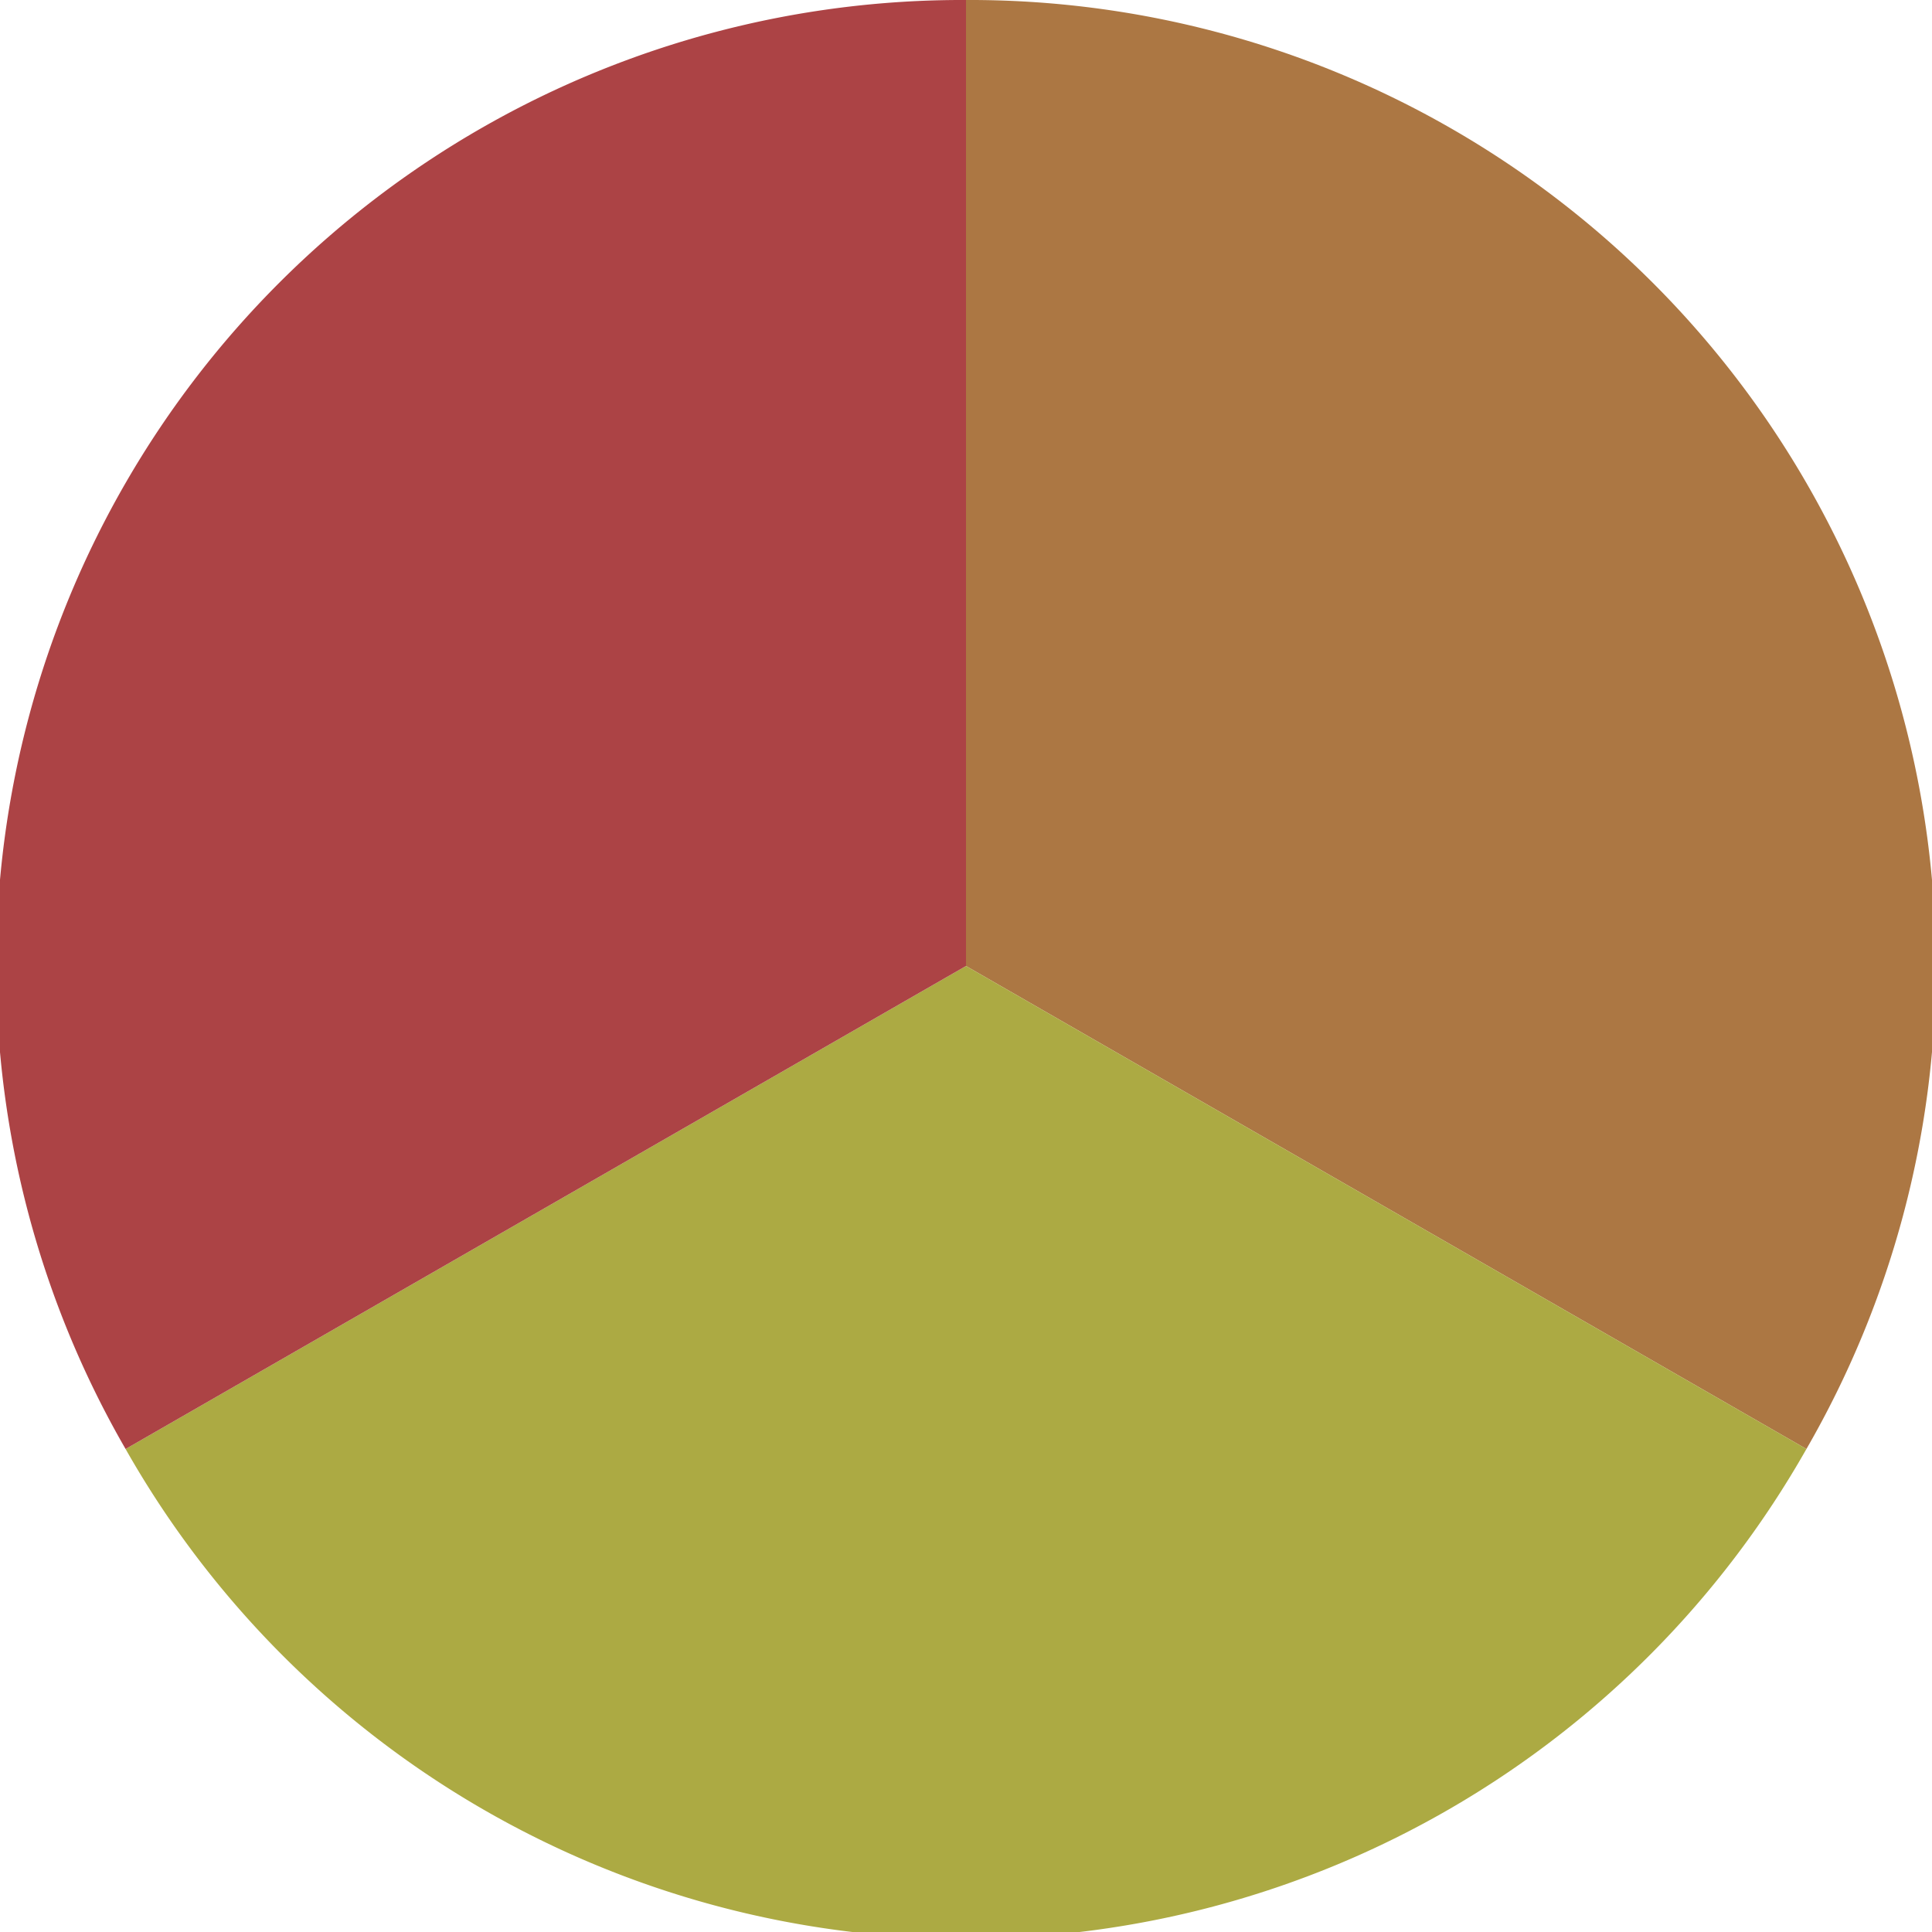
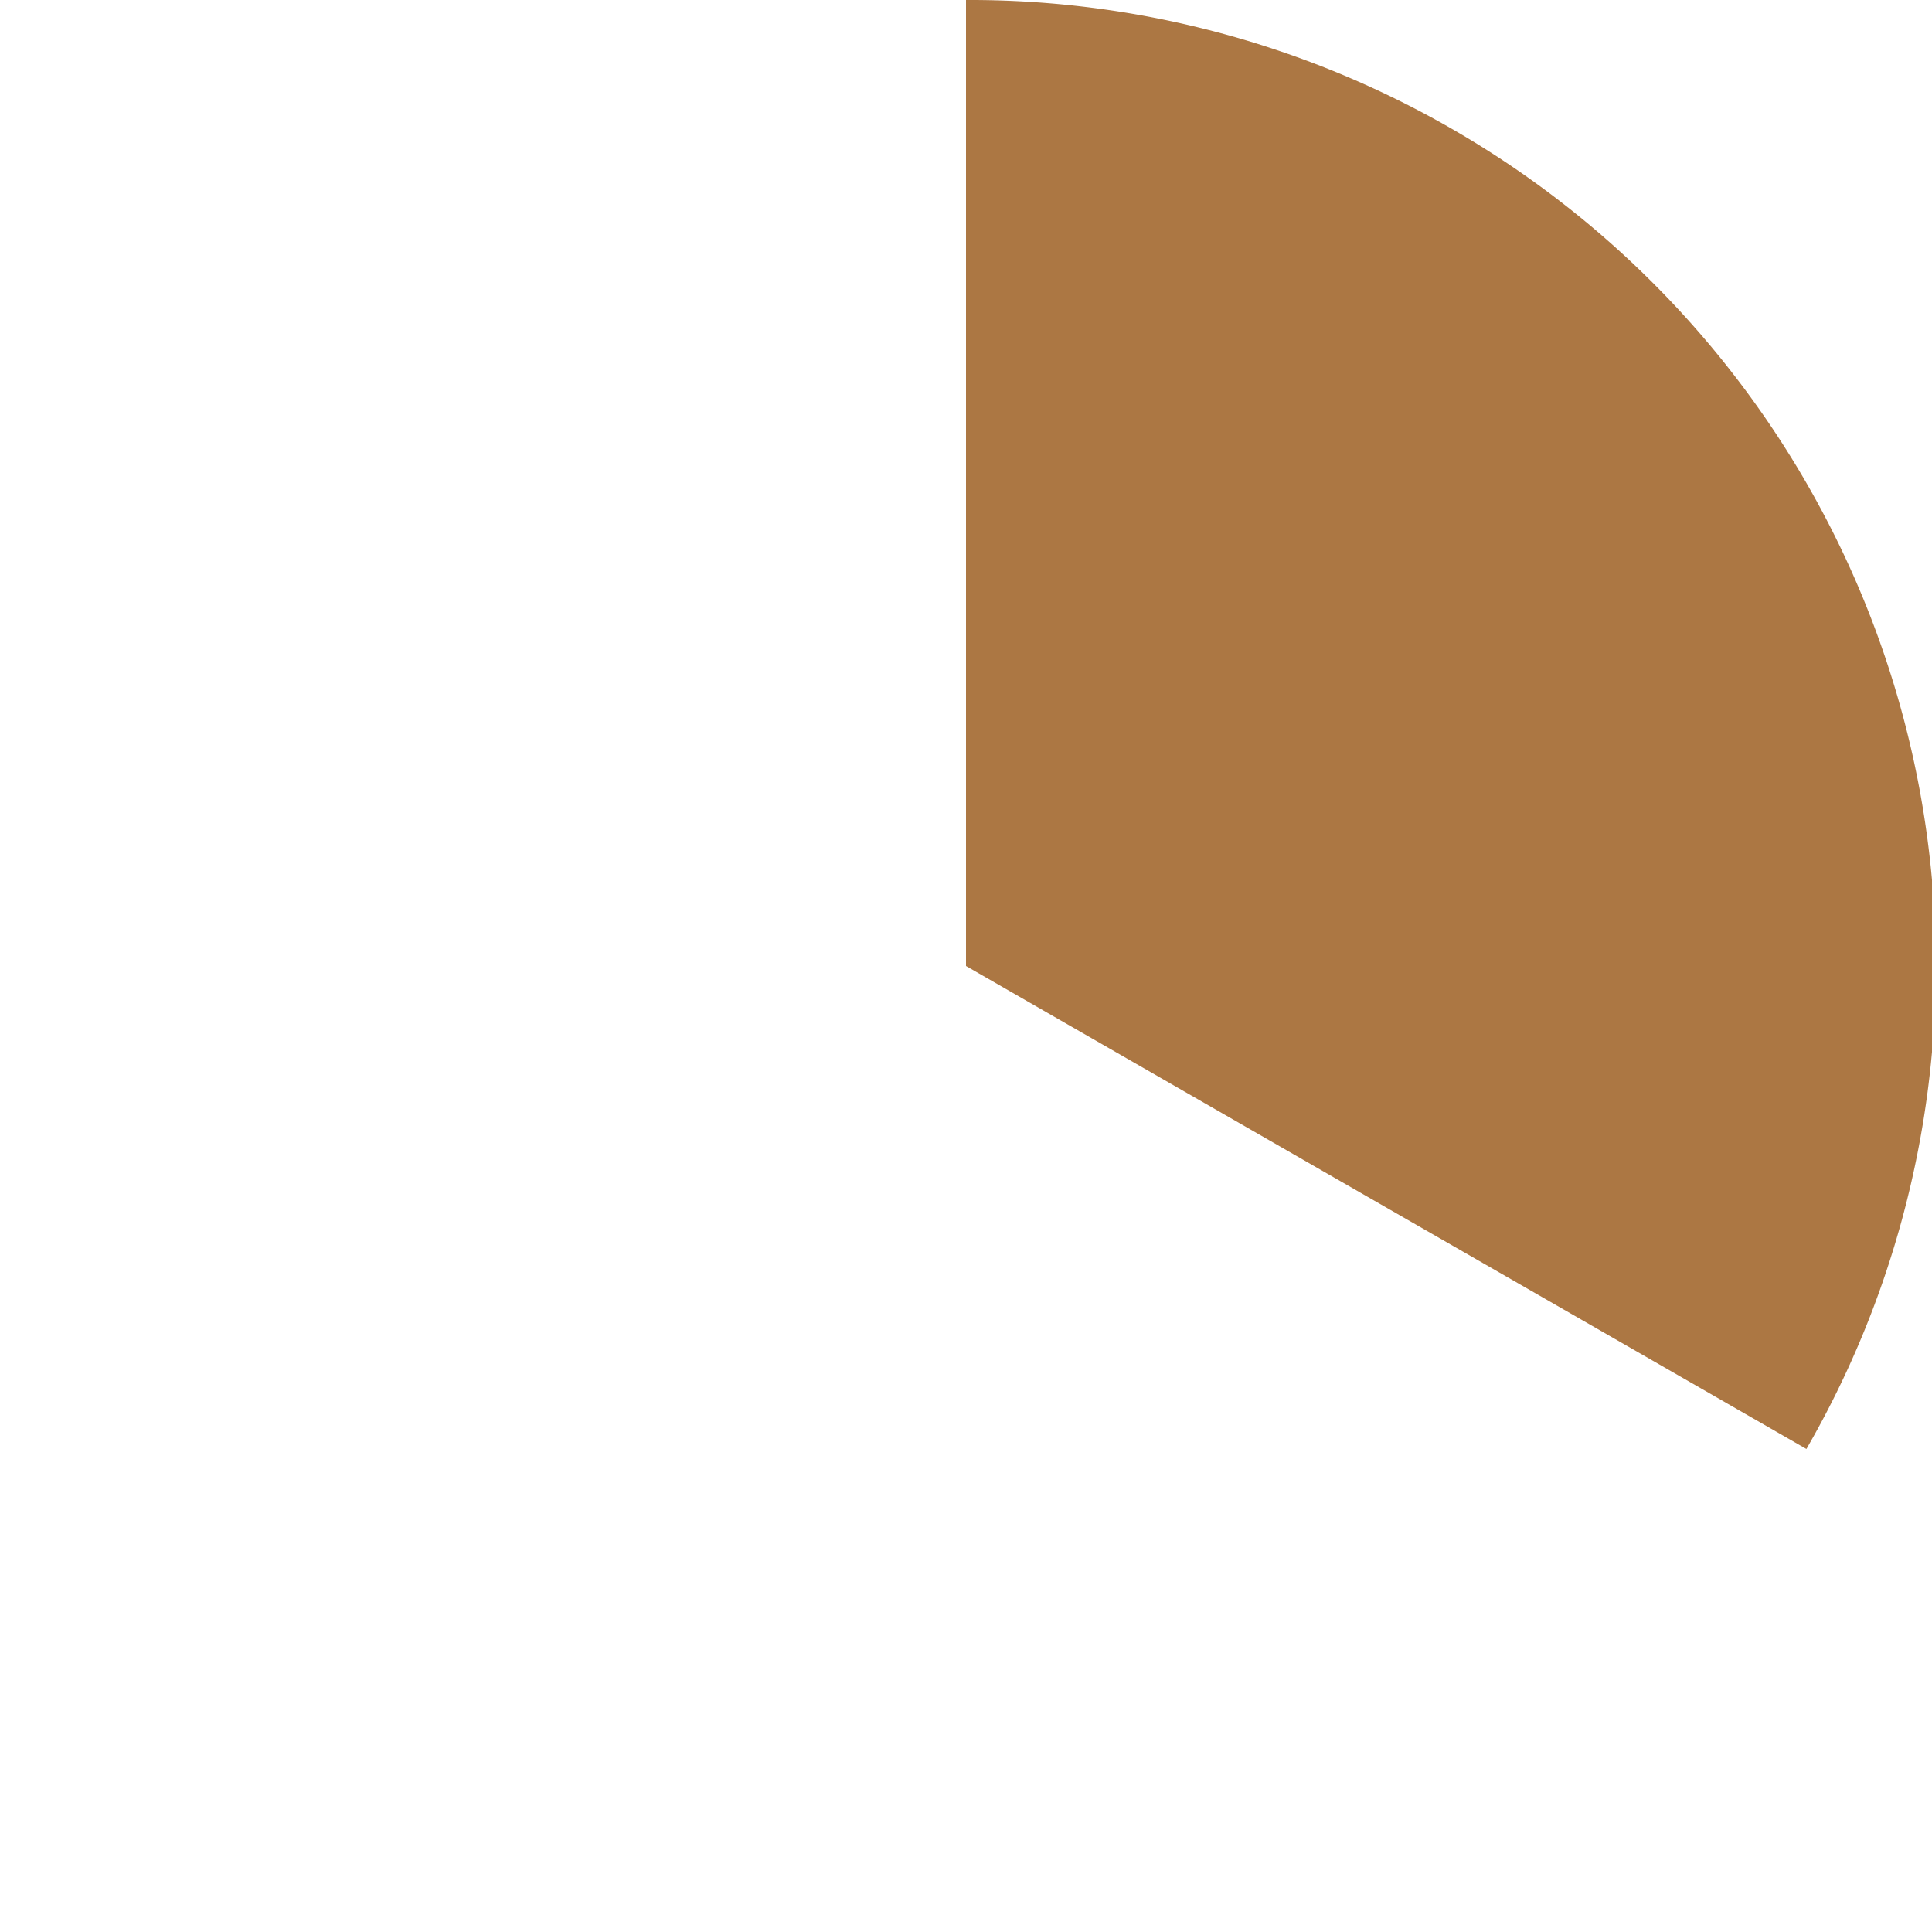
<svg xmlns="http://www.w3.org/2000/svg" width="500" height="500" viewBox="-1 -1 2 2">
  <path d="M 0 -1               A 1,1 0 0,1 0.87 0.5             L 0,0              z" fill="#ac7743" />
-   <path d="M 0.87 0.5               A 1,1 0 0,1 -0.87 0.5             L 0,0              z" fill="#acaa43" />
-   <path d="M -0.87 0.5               A 1,1 0 0,1 -0 -1             L 0,0              z" fill="#ac4345" />
</svg>